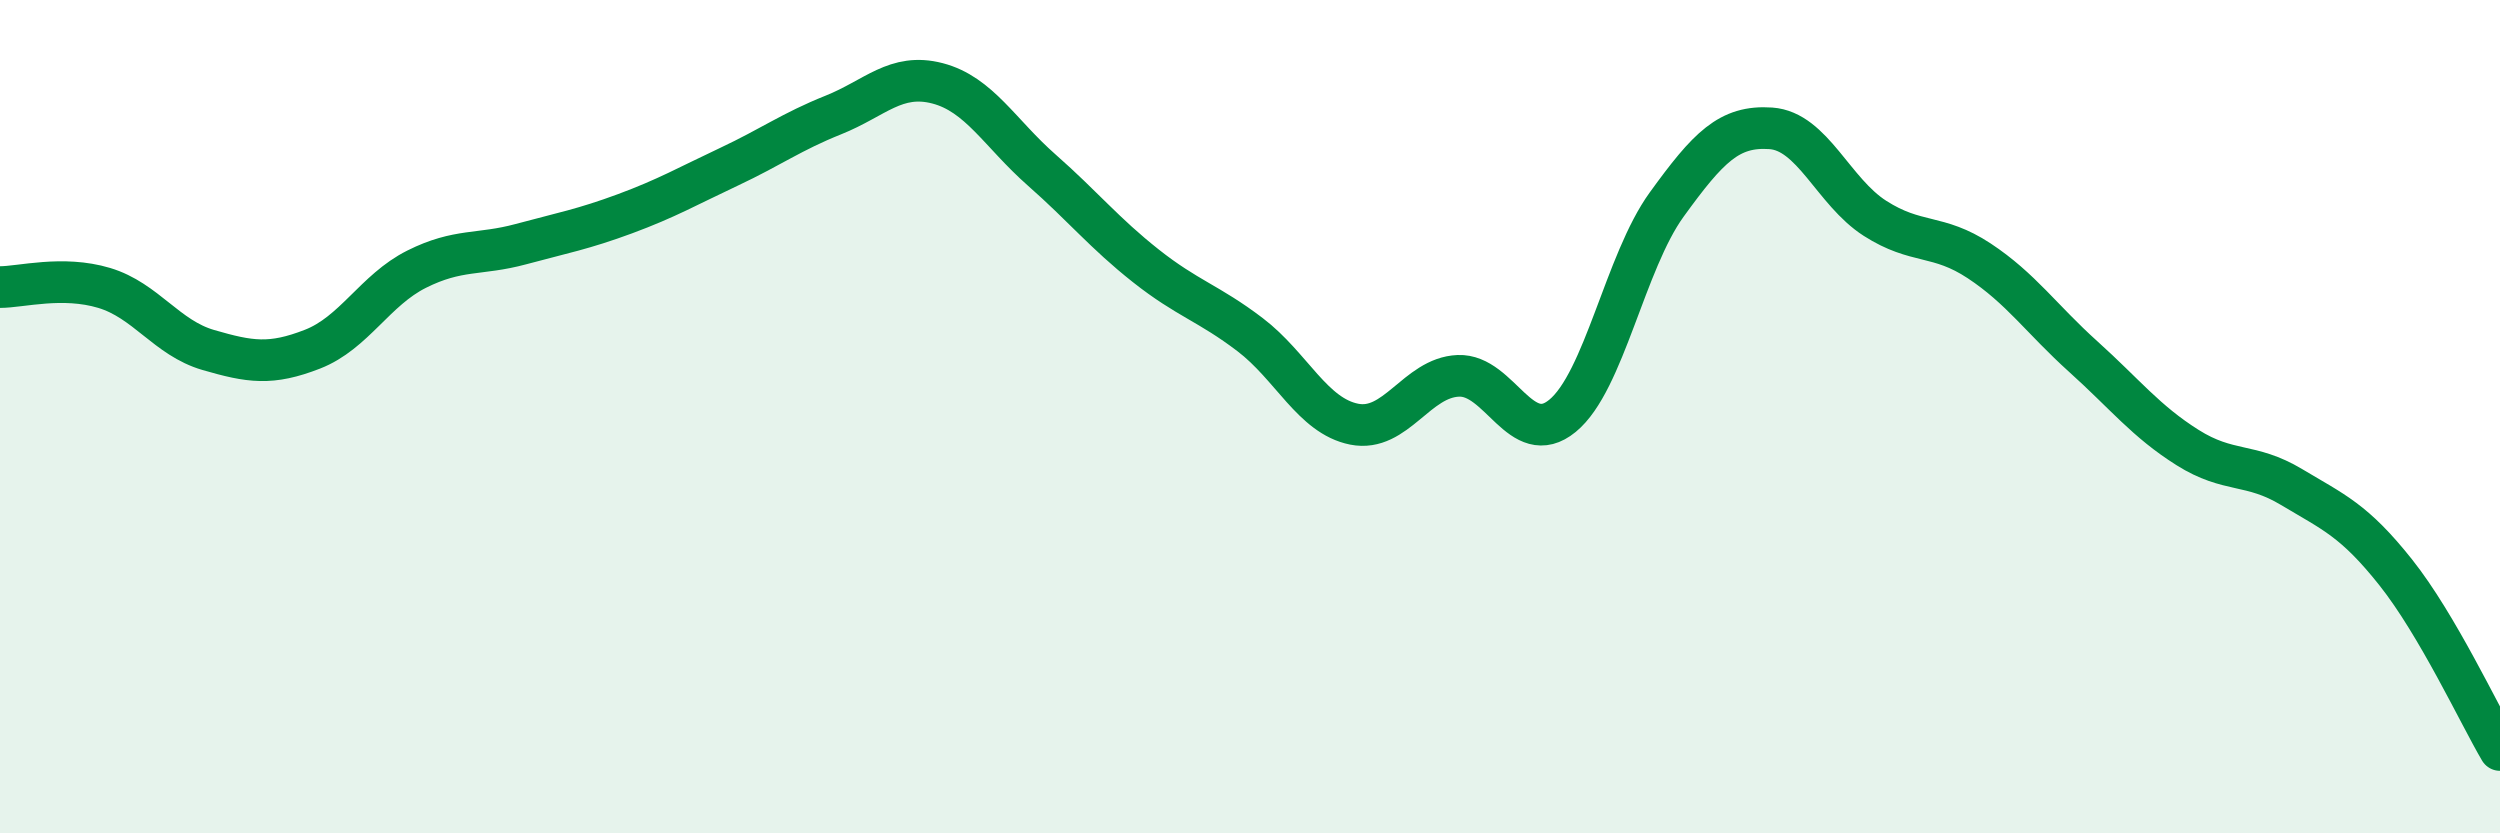
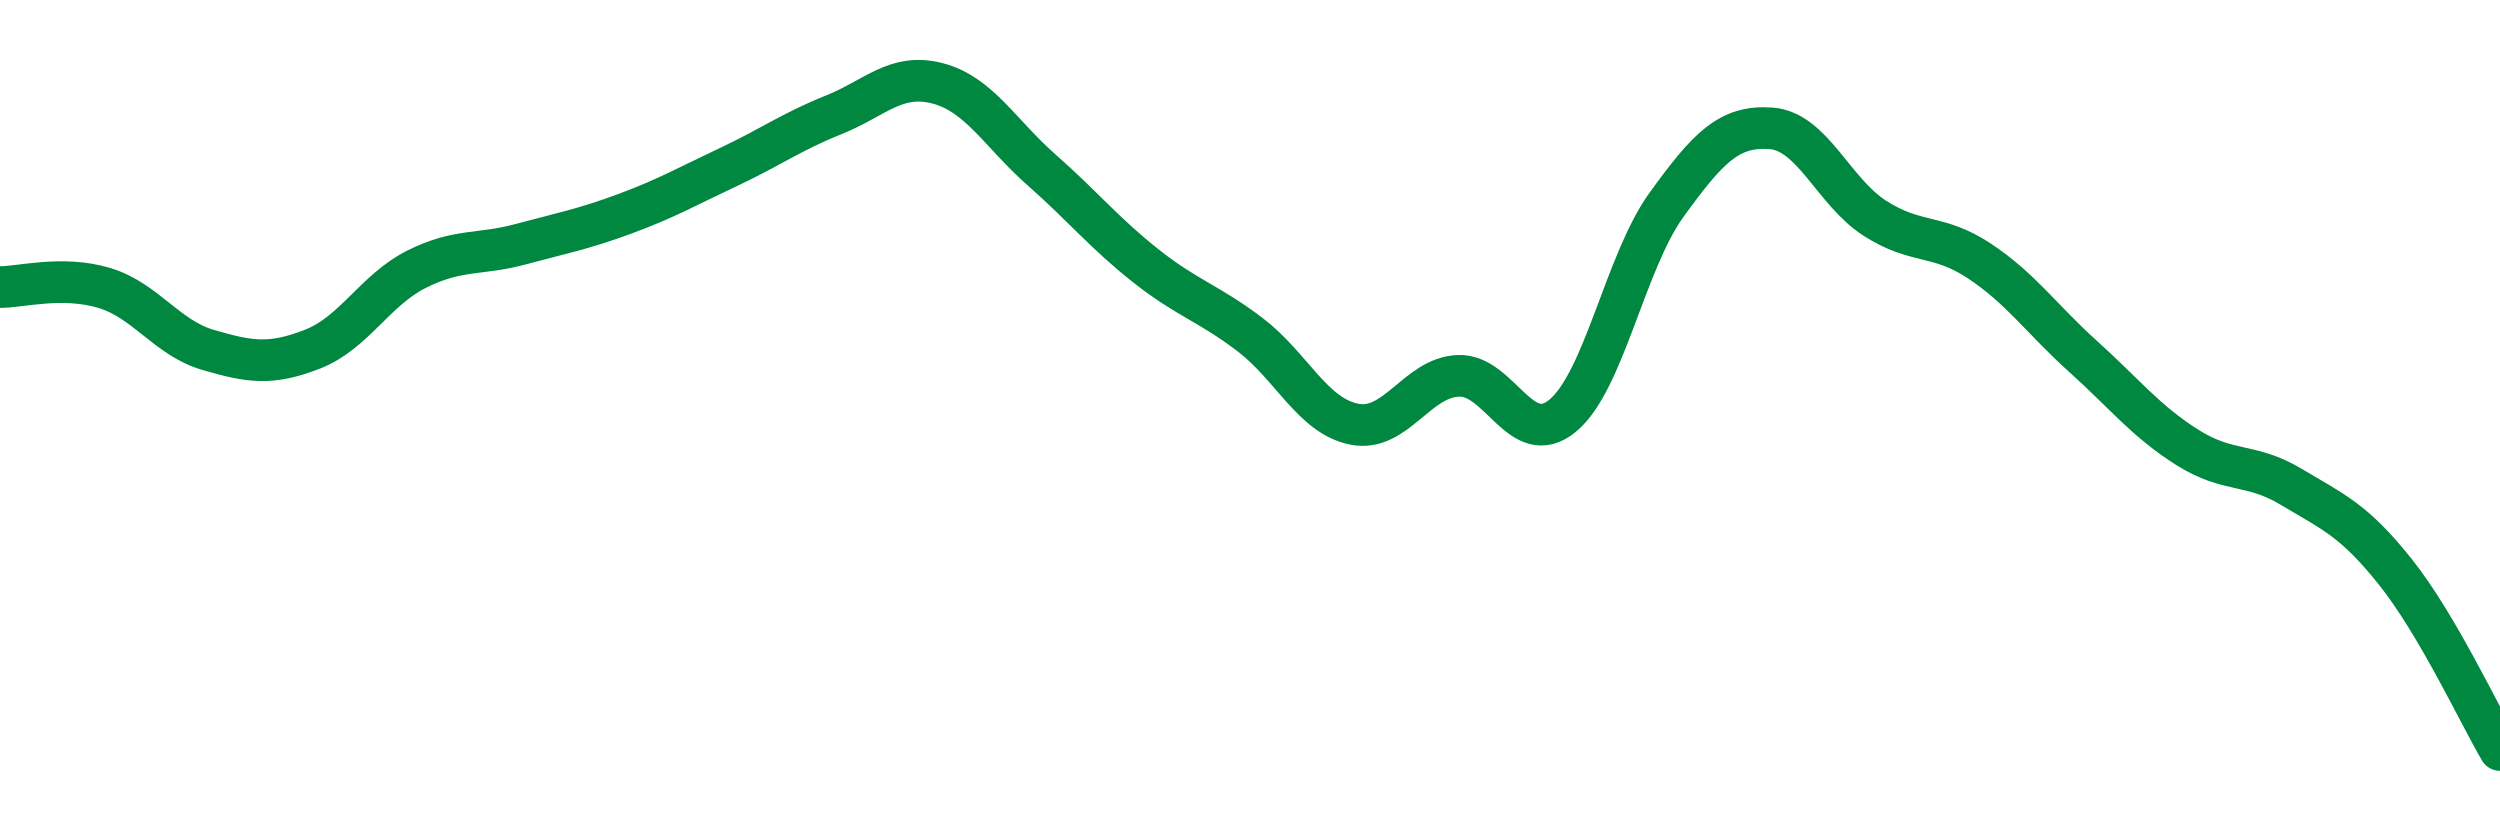
<svg xmlns="http://www.w3.org/2000/svg" width="60" height="20" viewBox="0 0 60 20">
-   <path d="M 0,6.89 C 0.5,6.89 1.5,6.61 2.5,6.91 C 3.5,7.21 4,8.11 5,8.4 C 6,8.69 6.5,8.77 7.5,8.38 C 8.5,7.99 9,6.96 10,6.46 C 11,5.96 11.5,6.13 12.5,5.86 C 13.5,5.59 14,5.5 15,5.13 C 16,4.76 16.5,4.47 17.5,4 C 18.5,3.53 19,3.16 20,2.76 C 21,2.36 21.5,1.74 22.5,2 C 23.5,2.26 24,3.2 25,4.08 C 26,4.96 26.5,5.59 27.5,6.38 C 28.5,7.17 29,7.27 30,8.03 C 31,8.79 31.5,9.98 32.5,10.18 C 33.5,10.38 34,9.06 35,9.02 C 36,8.98 36.5,10.8 37.5,9.98 C 38.5,9.16 39,6.29 40,4.91 C 41,3.53 41.5,3.01 42.5,3.08 C 43.5,3.15 44,4.6 45,5.24 C 46,5.88 46.5,5.6 47.5,6.26 C 48.5,6.92 49,7.66 50,8.56 C 51,9.46 51.5,10.11 52.5,10.74 C 53.5,11.37 54,11.09 55,11.69 C 56,12.29 56.5,12.48 57.5,13.74 C 58.5,15 59.5,17.15 60,18L60 20L0 20Z" fill="#008740" opacity="0.1" stroke-linecap="round" stroke-linejoin="round" />
  <path d="M 0,6.89 C 0.5,6.89 1.5,6.61 2.5,6.91 C 3.5,7.21 4,8.11 5,8.4 C 6,8.69 6.5,8.77 7.5,8.38 C 8.5,7.99 9,6.96 10,6.46 C 11,5.96 11.5,6.13 12.5,5.86 C 13.5,5.59 14,5.5 15,5.13 C 16,4.76 16.5,4.47 17.5,4 C 18.5,3.53 19,3.16 20,2.76 C 21,2.36 21.5,1.74 22.5,2 C 23.5,2.26 24,3.2 25,4.08 C 26,4.96 26.5,5.59 27.5,6.38 C 28.5,7.17 29,7.27 30,8.03 C 31,8.79 31.5,9.98 32.5,10.18 C 33.5,10.38 34,9.06 35,9.02 C 36,8.98 36.5,10.8 37.5,9.98 C 38.5,9.16 39,6.29 40,4.91 C 41,3.53 41.5,3.01 42.5,3.08 C 43.5,3.15 44,4.6 45,5.24 C 46,5.88 46.5,5.6 47.5,6.26 C 48.5,6.92 49,7.66 50,8.56 C 51,9.46 51.5,10.11 52.5,10.74 C 53.5,11.37 54,11.09 55,11.69 C 56,12.29 56.5,12.48 57.5,13.74 C 58.5,15 59.5,17.15 60,18" stroke="#008740" stroke-width="1" fill="none" stroke-linecap="round" stroke-linejoin="round" />
</svg>